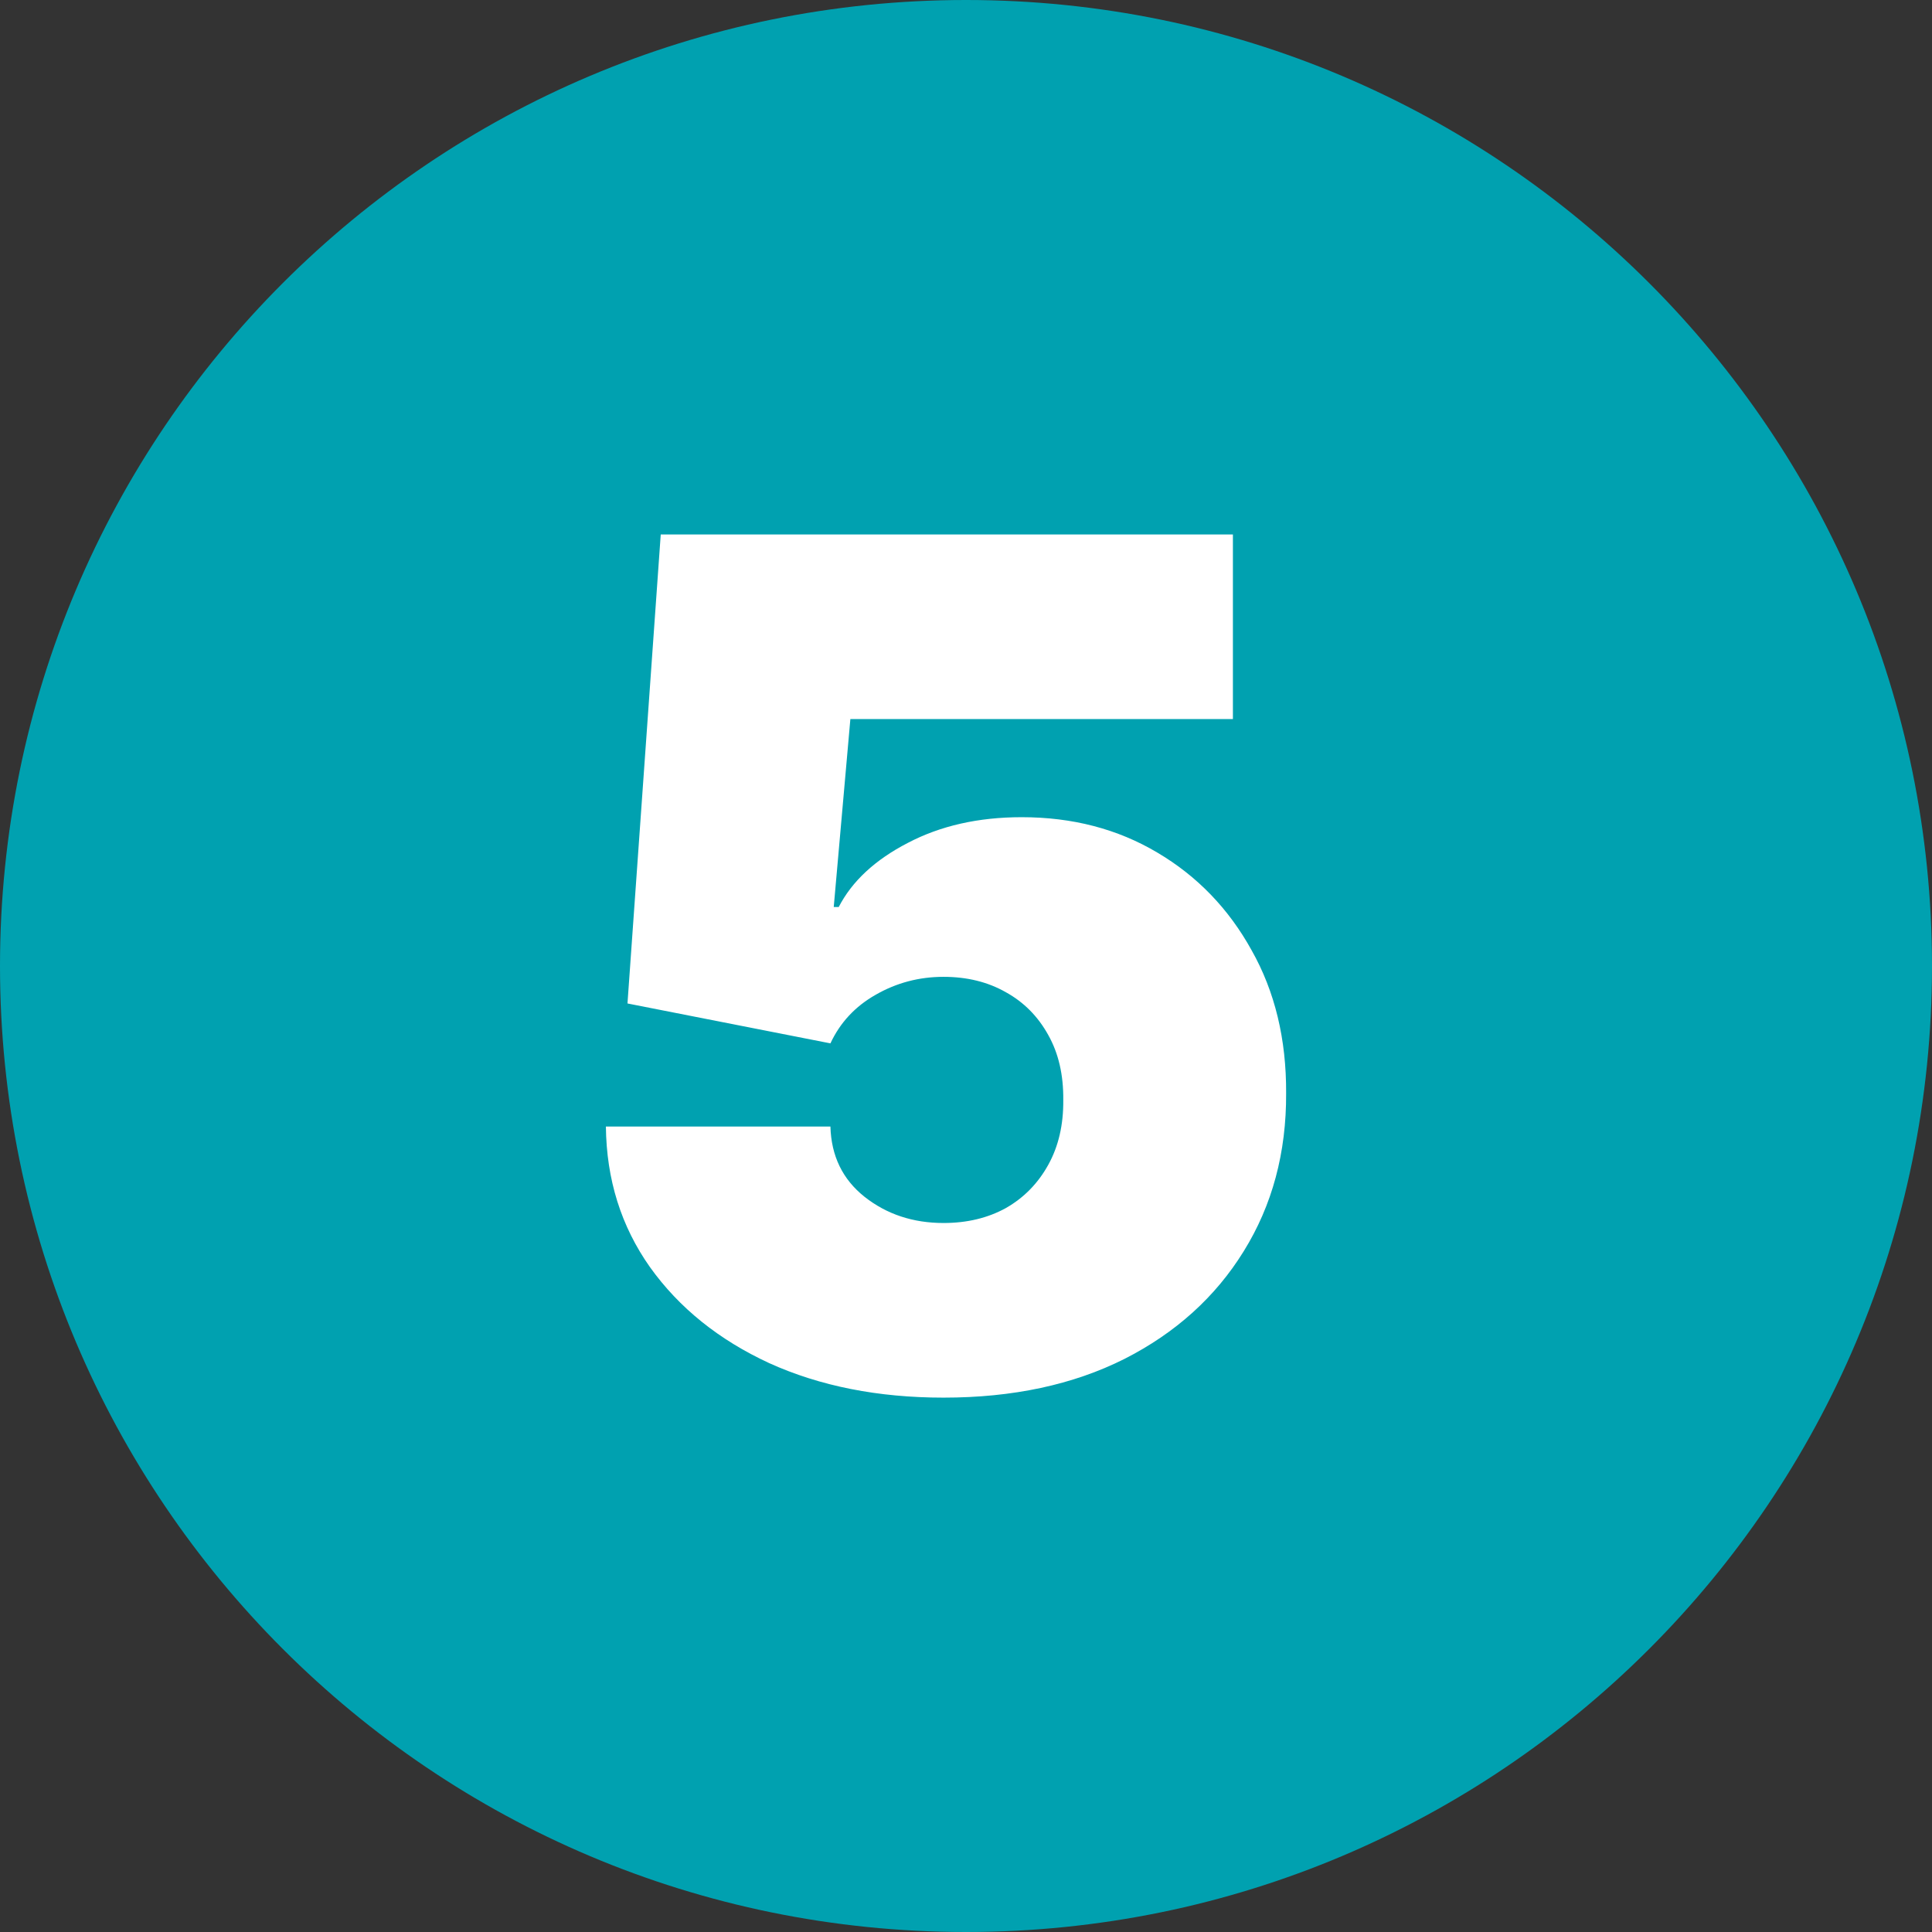
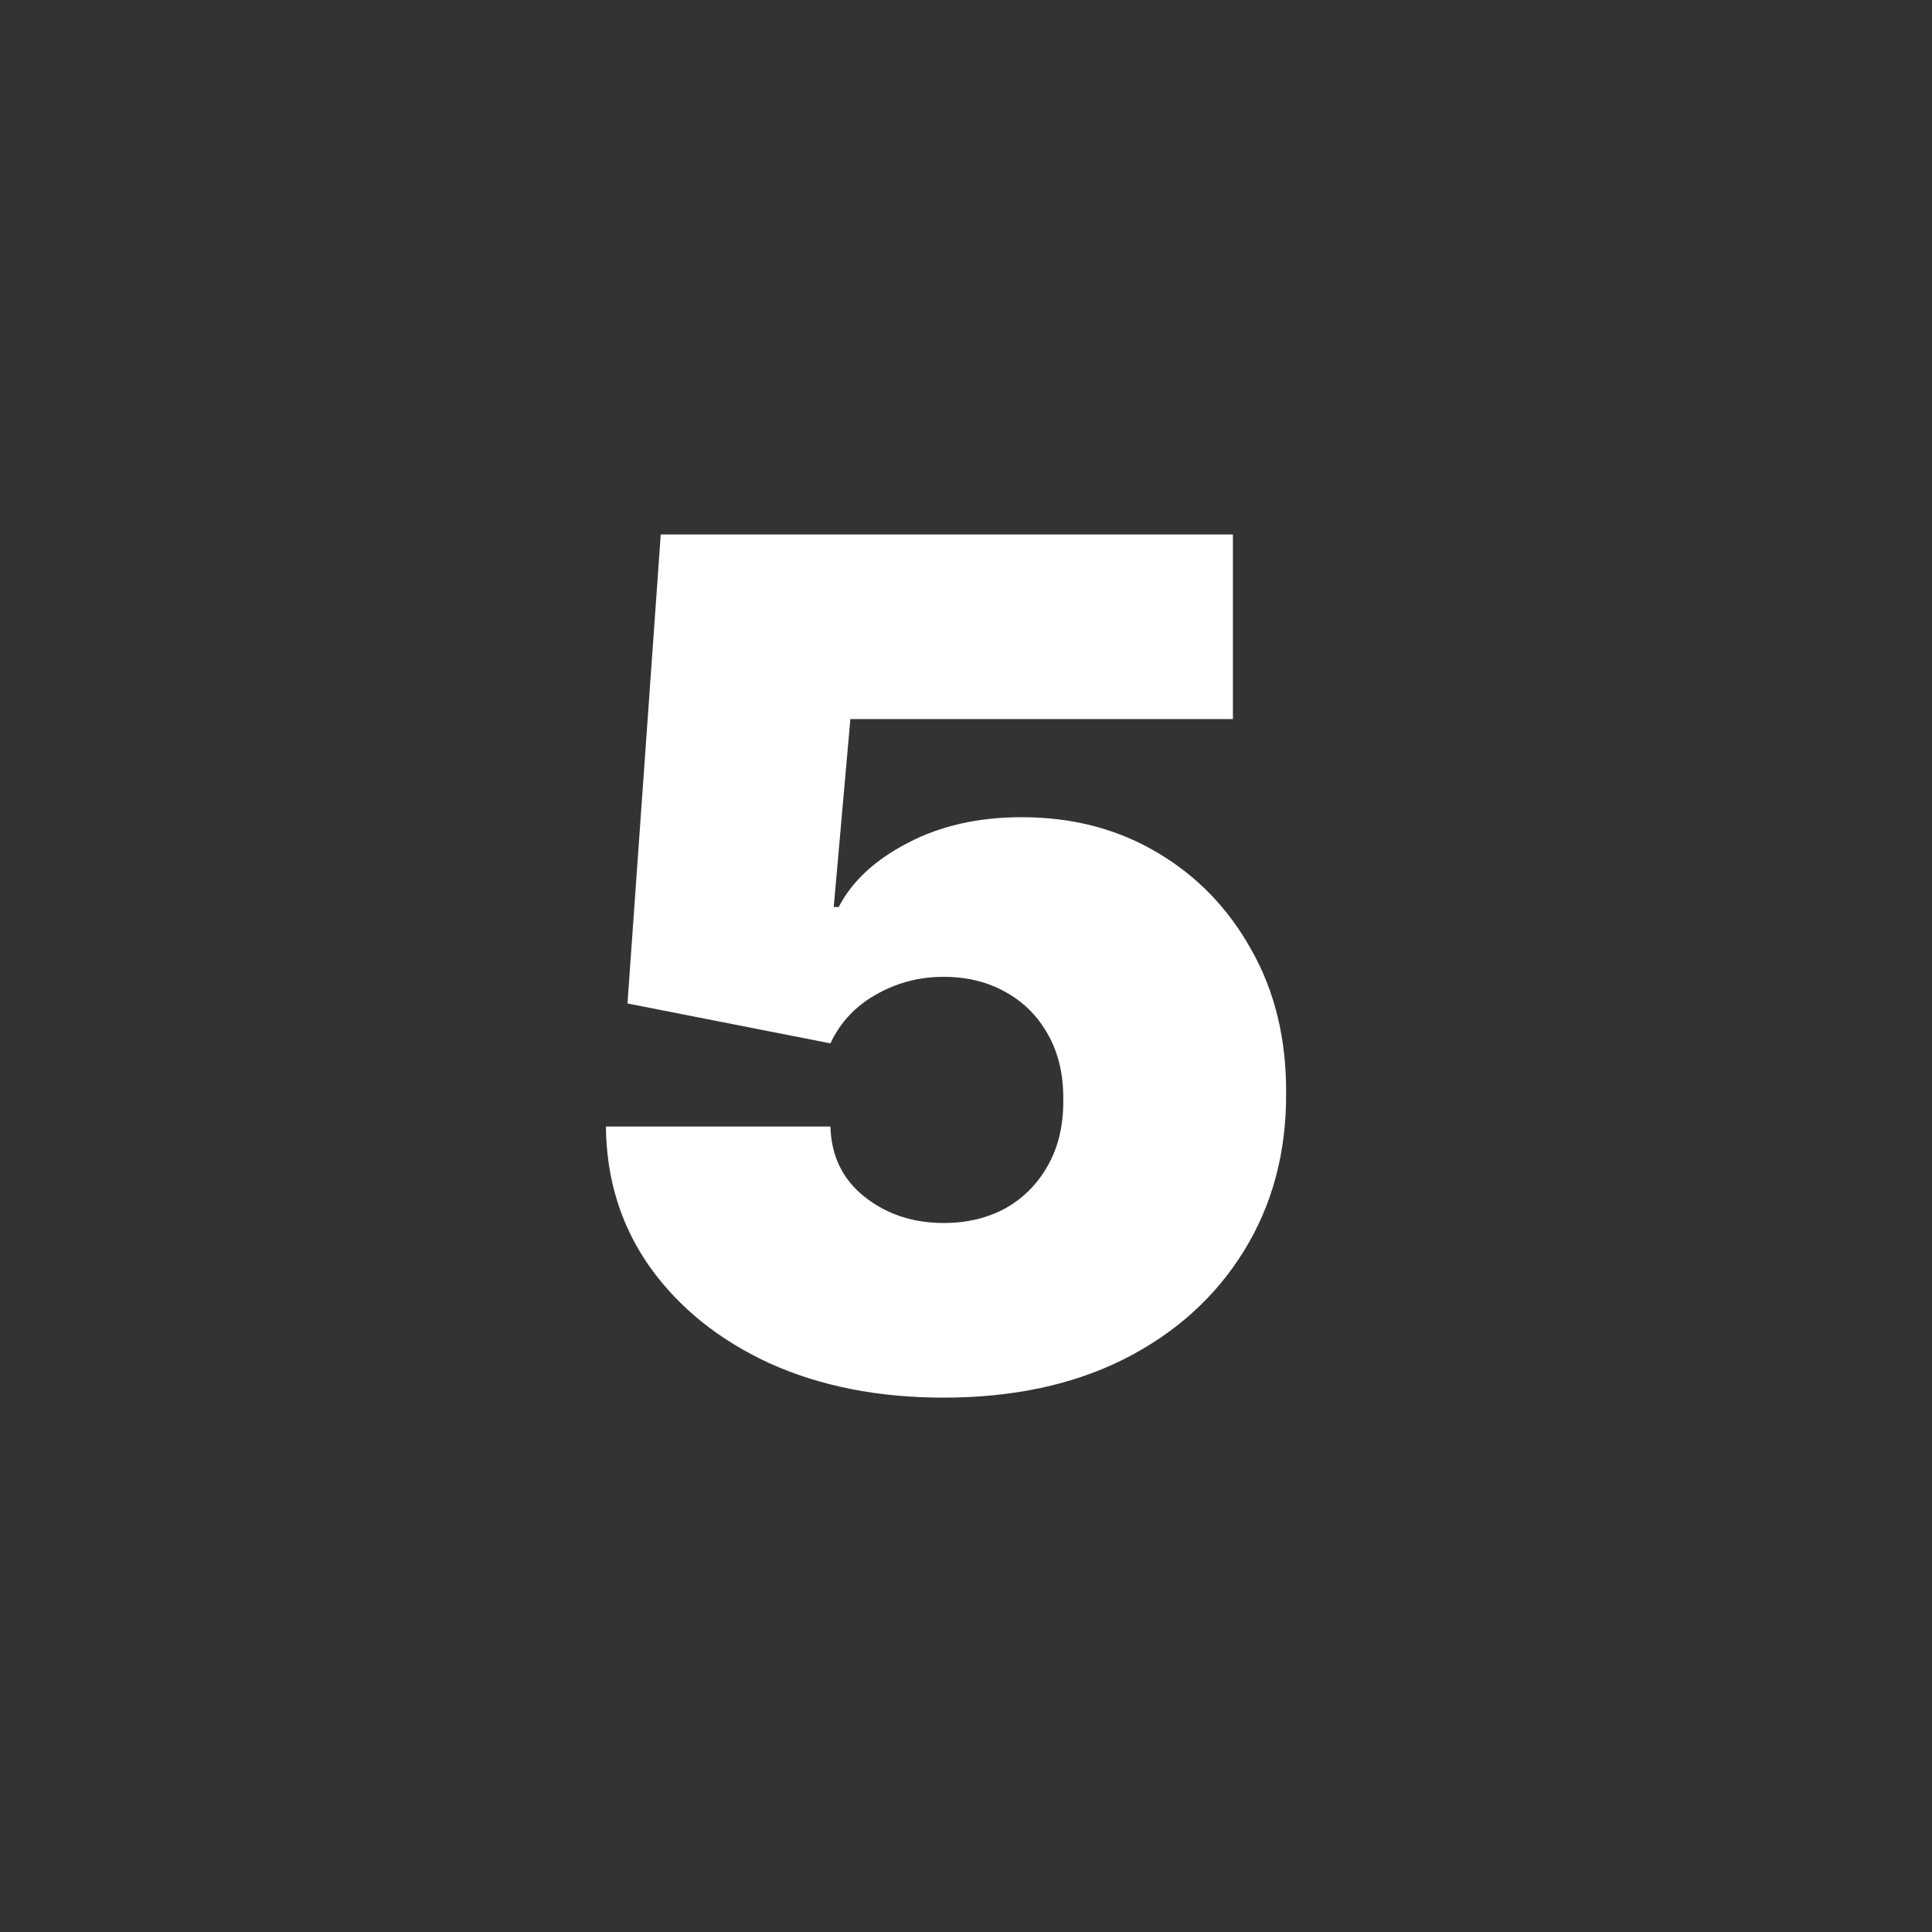
<svg xmlns="http://www.w3.org/2000/svg" width="46" height="46" viewBox="0 0 46 46" fill="none">
  <rect x="0" y="0" width="46" height="46" fill="#333333" stroke="none" />
-   <path d="M46 23C46 35.703 35.703 46 23 46C10.297 46 0 35.703 0 23C0 10.297 10.297 0 23 0C35.703 0 46 10.297 46 23Z" fill="#00A1B0" />
  <path d="M22.465 33.277C20.907 33.277 19.524 33.003 18.316 32.456C17.115 31.901 16.168 31.139 15.475 30.169C14.789 29.198 14.439 28.083 14.426 26.822H19.772C19.791 27.522 20.062 28.08 20.584 28.495C21.111 28.911 21.738 29.119 22.465 29.119C23.026 29.119 23.52 29 23.95 28.763C24.379 28.518 24.715 28.175 24.959 27.733C25.204 27.291 25.322 26.776 25.316 26.189C25.322 25.595 25.204 25.08 24.959 24.644C24.715 24.202 24.379 23.862 23.95 23.625C23.52 23.38 23.026 23.258 22.465 23.258C21.884 23.258 21.346 23.4 20.851 23.684C20.362 23.961 20.003 24.347 19.772 24.842L14.94 23.892L15.732 12.725H29.355V17.12H20.247L19.851 21.595H19.97C20.287 20.981 20.834 20.473 21.613 20.07C22.392 19.661 23.296 19.457 24.326 19.457C25.534 19.457 26.609 19.737 27.553 20.298C28.504 20.859 29.253 21.635 29.8 22.625C30.355 23.608 30.629 24.743 30.622 26.03C30.629 27.443 30.292 28.697 29.612 29.792C28.939 30.881 27.992 31.736 26.771 32.356C25.55 32.97 24.115 33.277 22.465 33.277Z" fill="white" />
</svg>